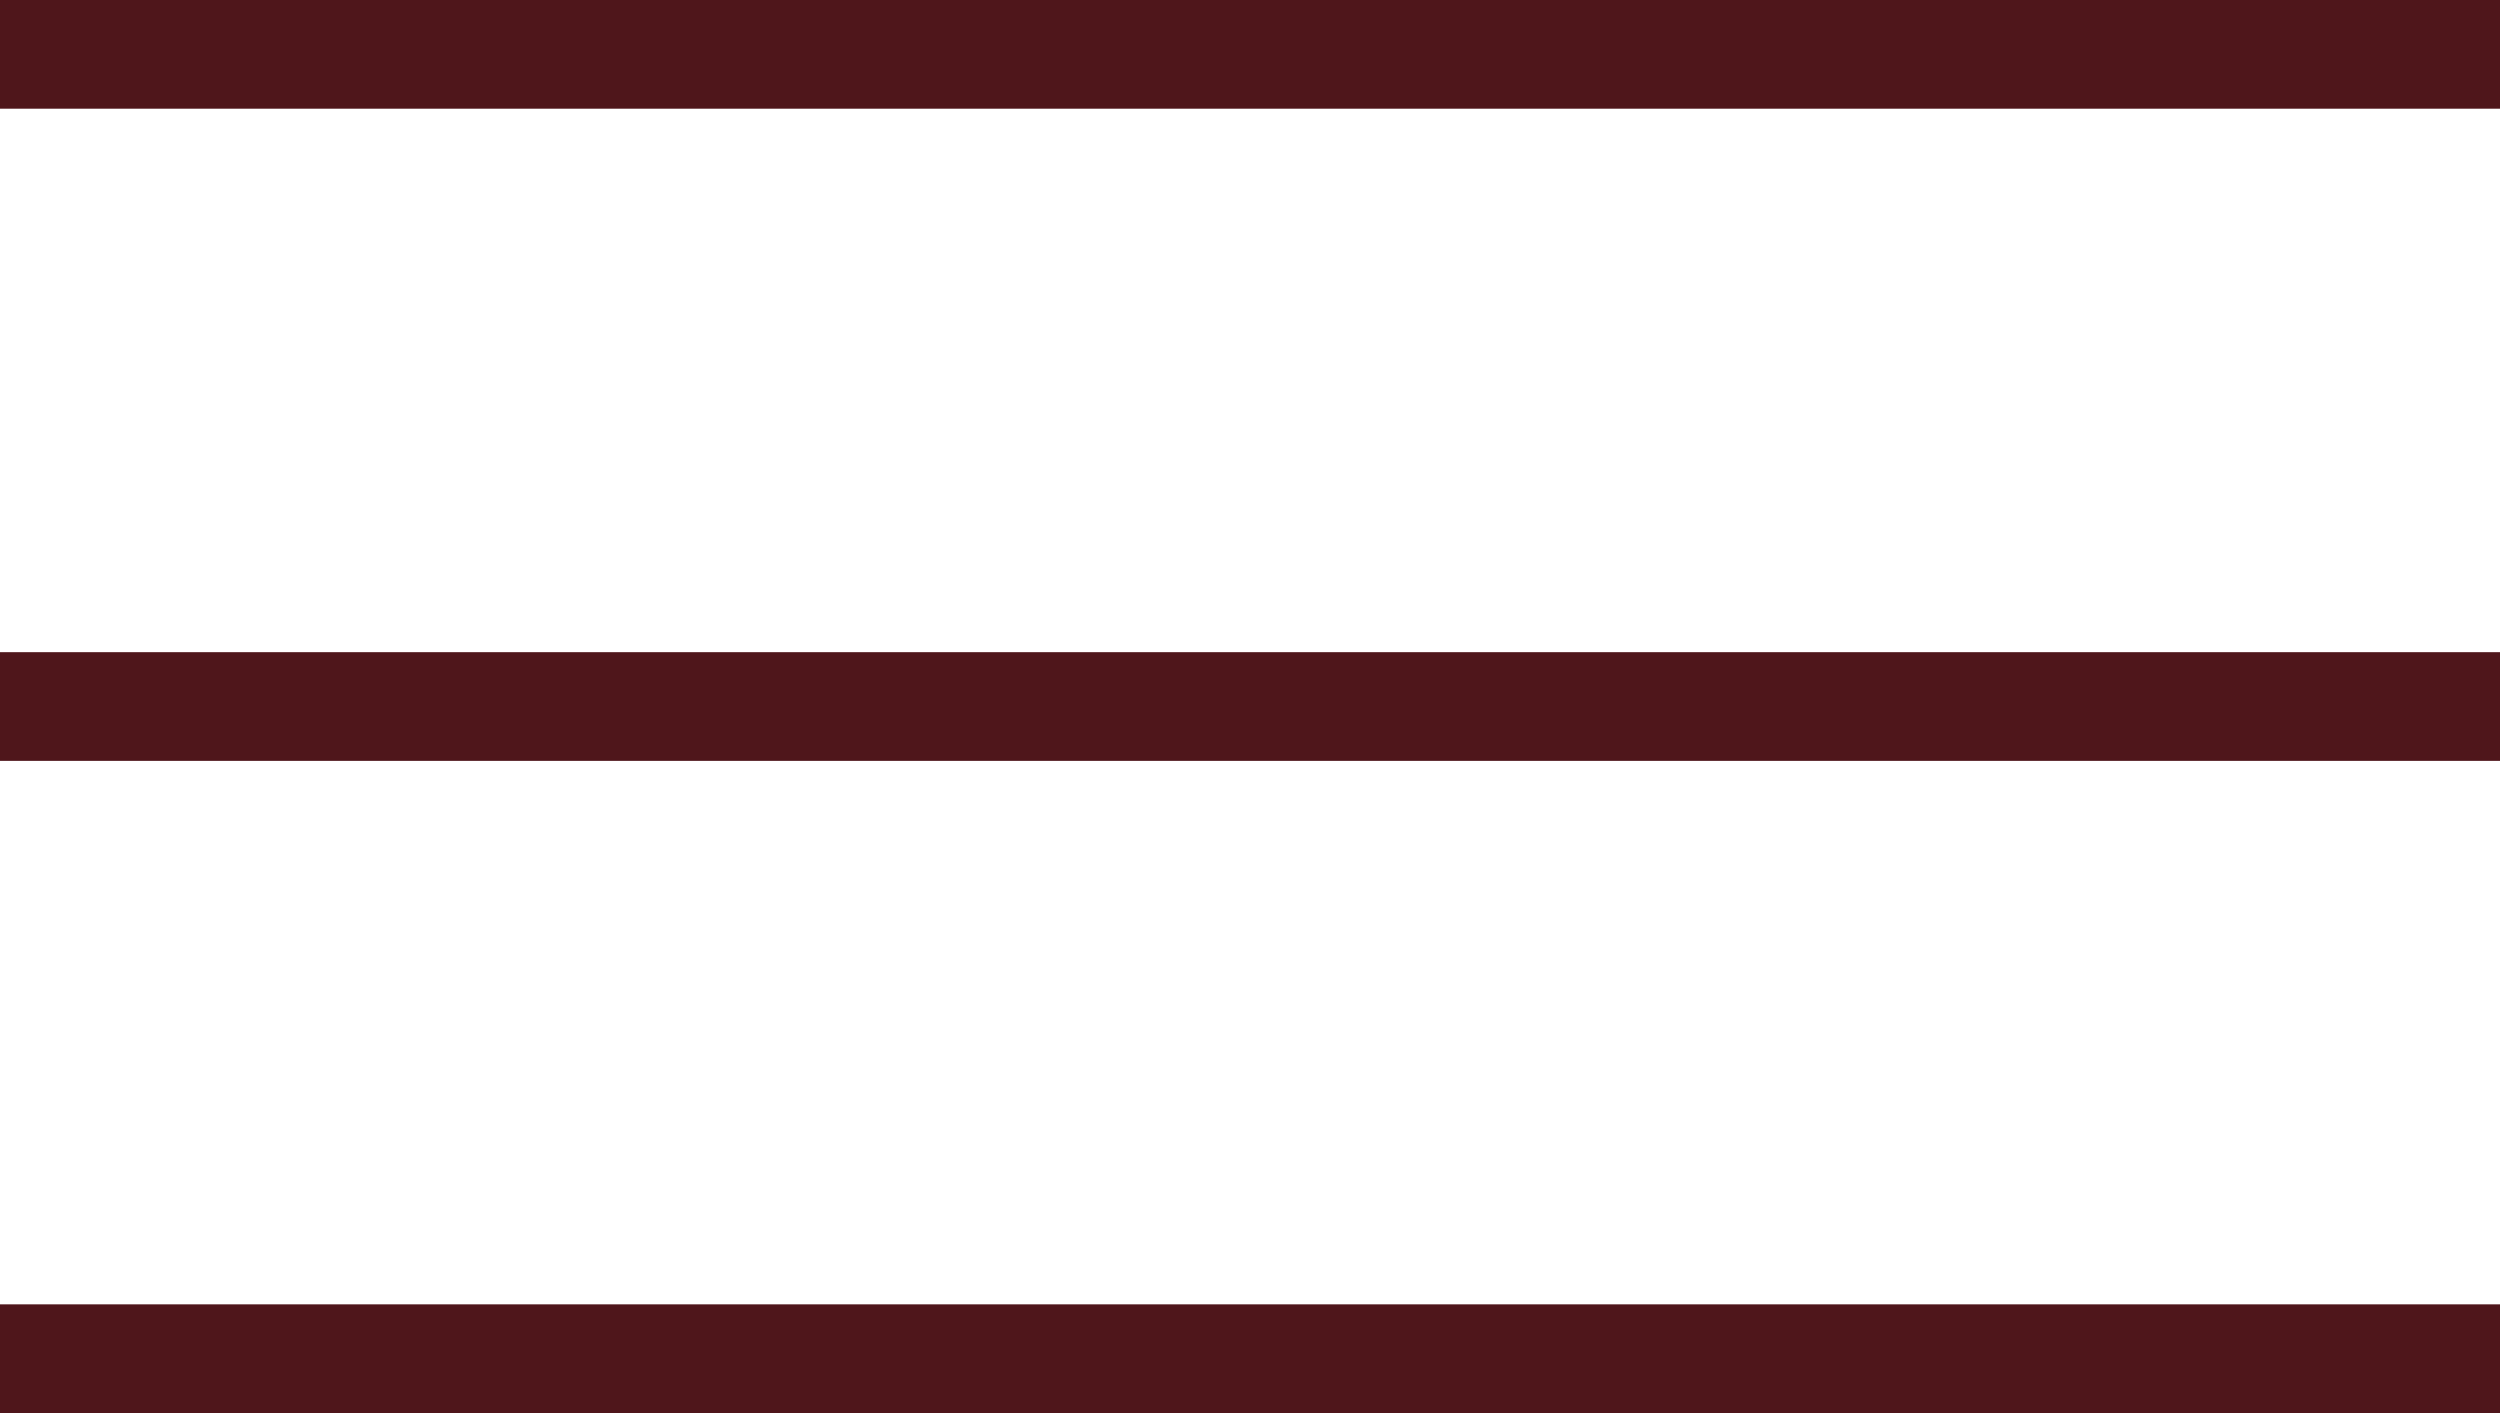
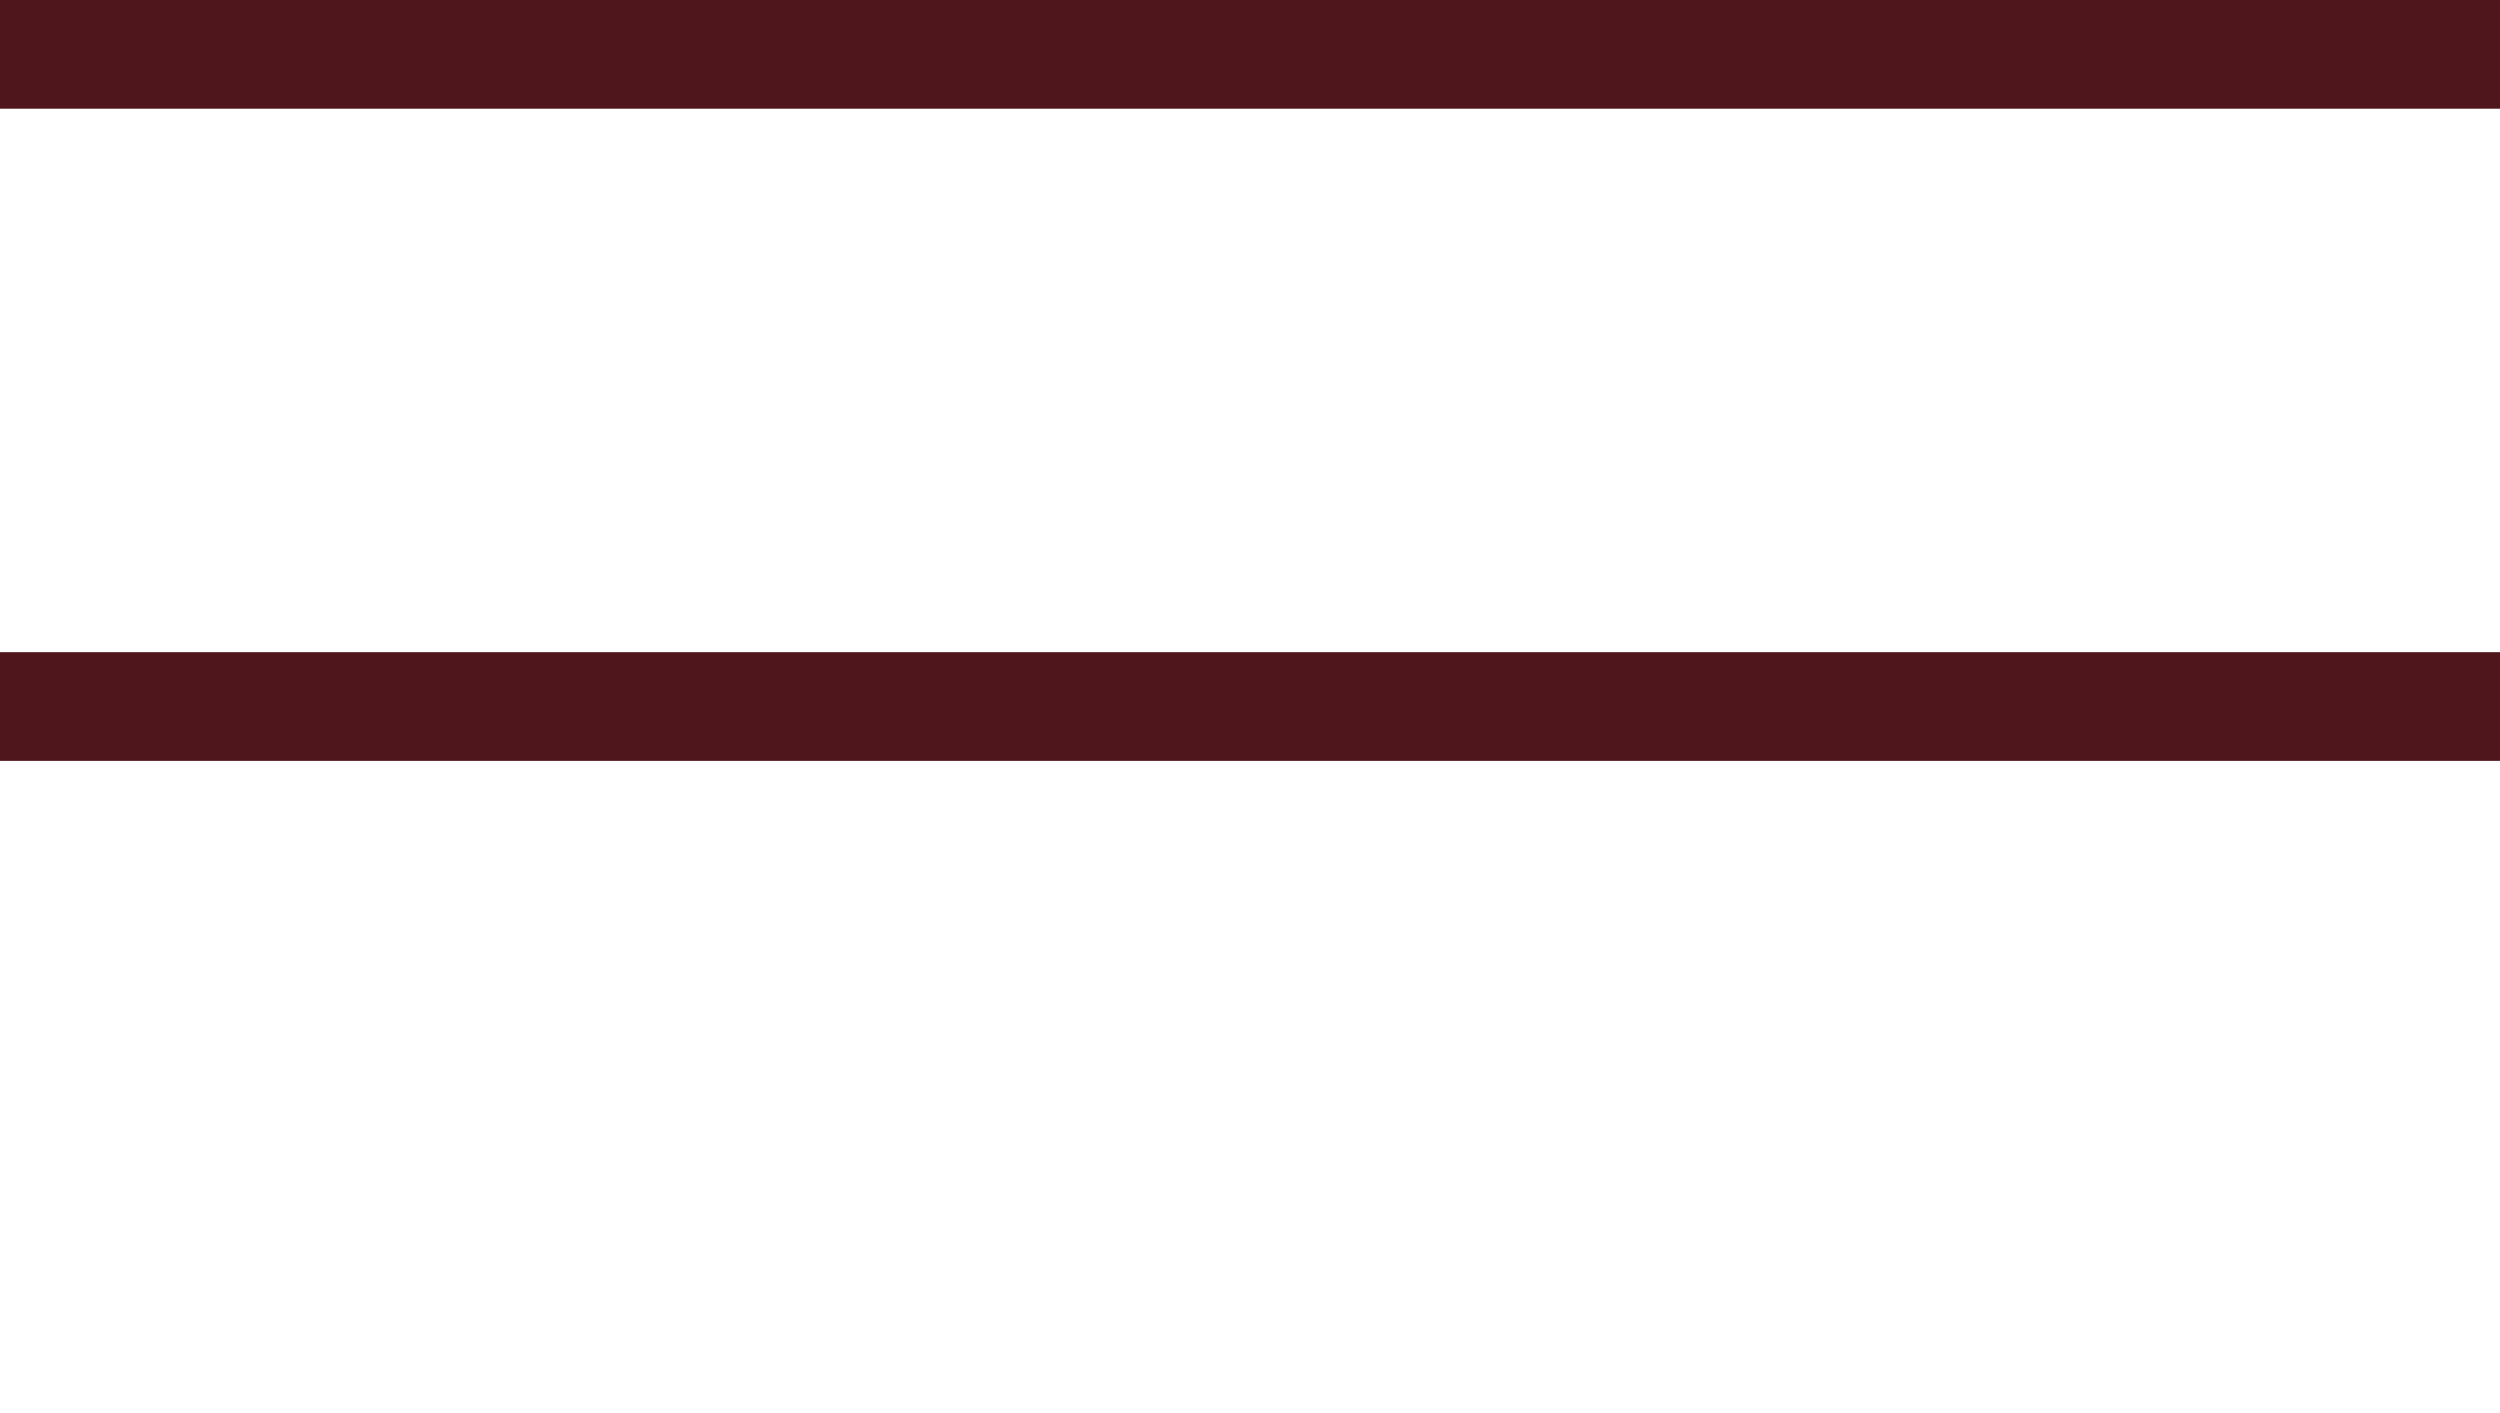
<svg xmlns="http://www.w3.org/2000/svg" width="23" height="13" viewBox="0 0 23 13" fill="none">
  <line y1="0.5" x2="23" y2="0.5" stroke="#4F161B" />
  <line y1="6.5" x2="23" y2="6.5" stroke="#4F161B" />
-   <line y1="12.5" x2="23" y2="12.5" stroke="#4F161B" />
</svg>